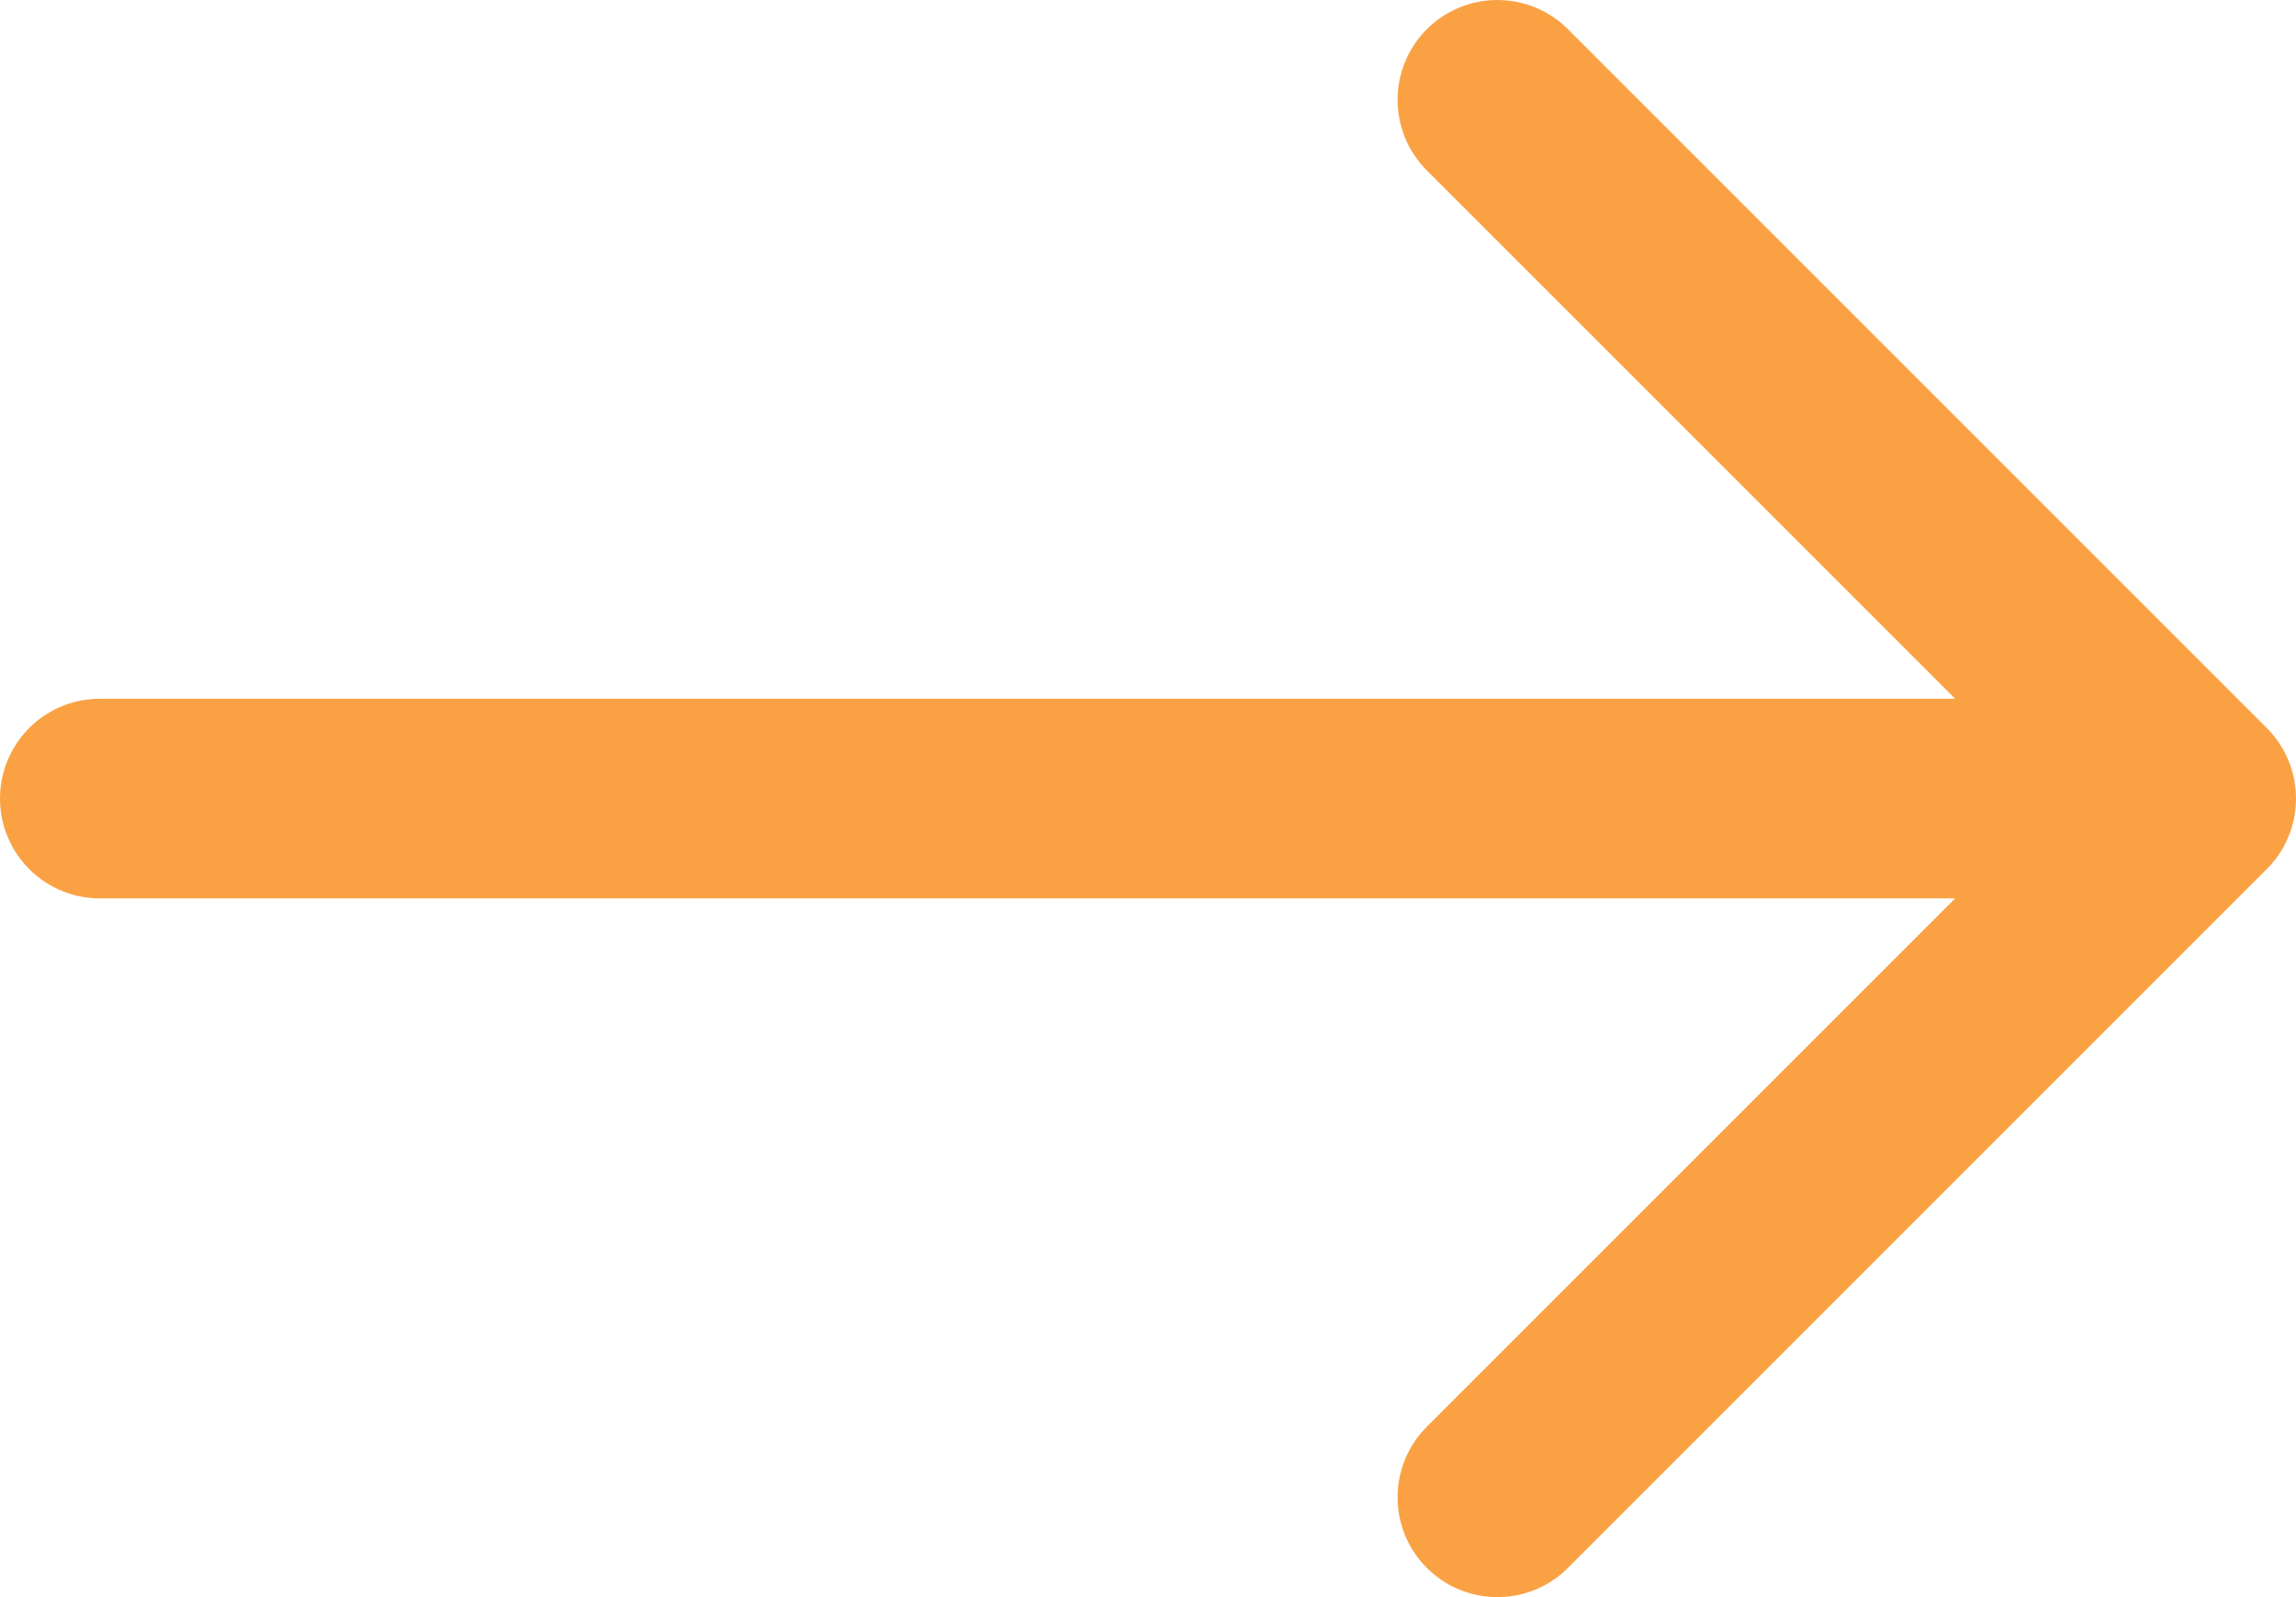
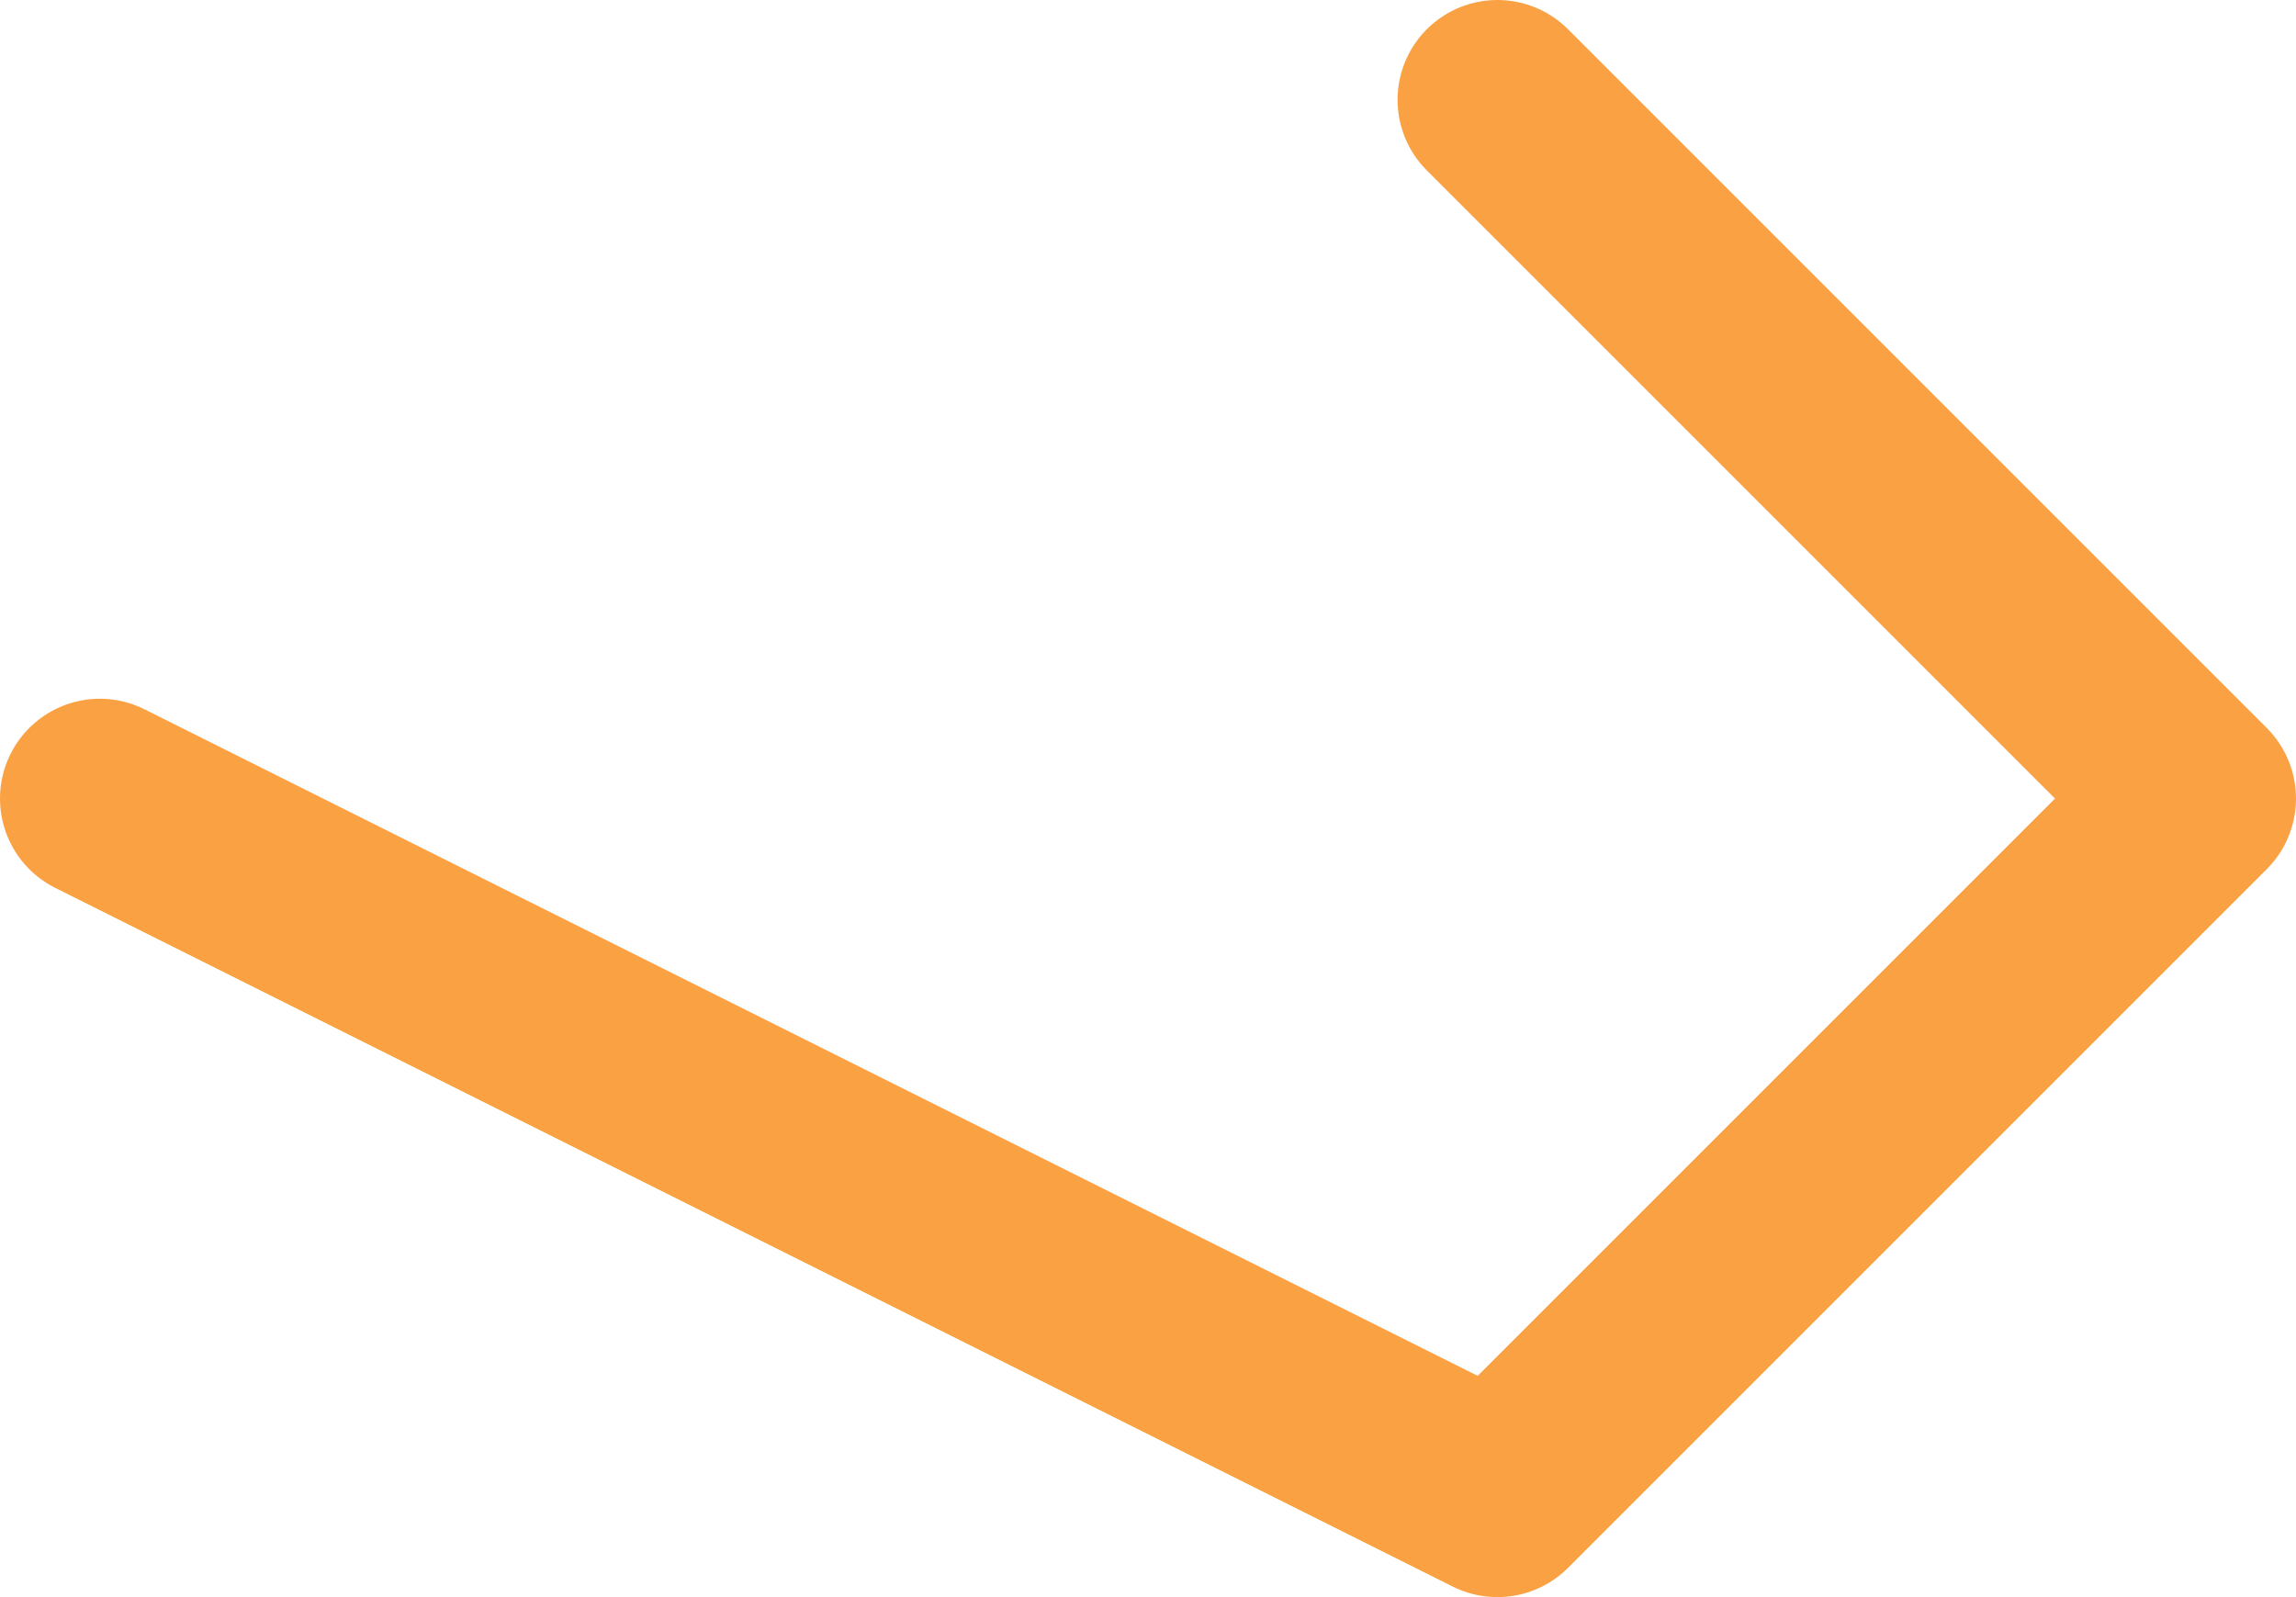
<svg xmlns="http://www.w3.org/2000/svg" width="23" height="16" viewBox="0 0 23 16" fill="none">
-   <path d="M15 1L22 8M22 8L15 15M22 8L1 8" stroke="#faa243" stroke-width="2" stroke-linecap="round" stroke-linejoin="round" />
+   <path d="M15 1L22 8M22 8L15 15L1 8" stroke="#faa243" stroke-width="2" stroke-linecap="round" stroke-linejoin="round" />
</svg>